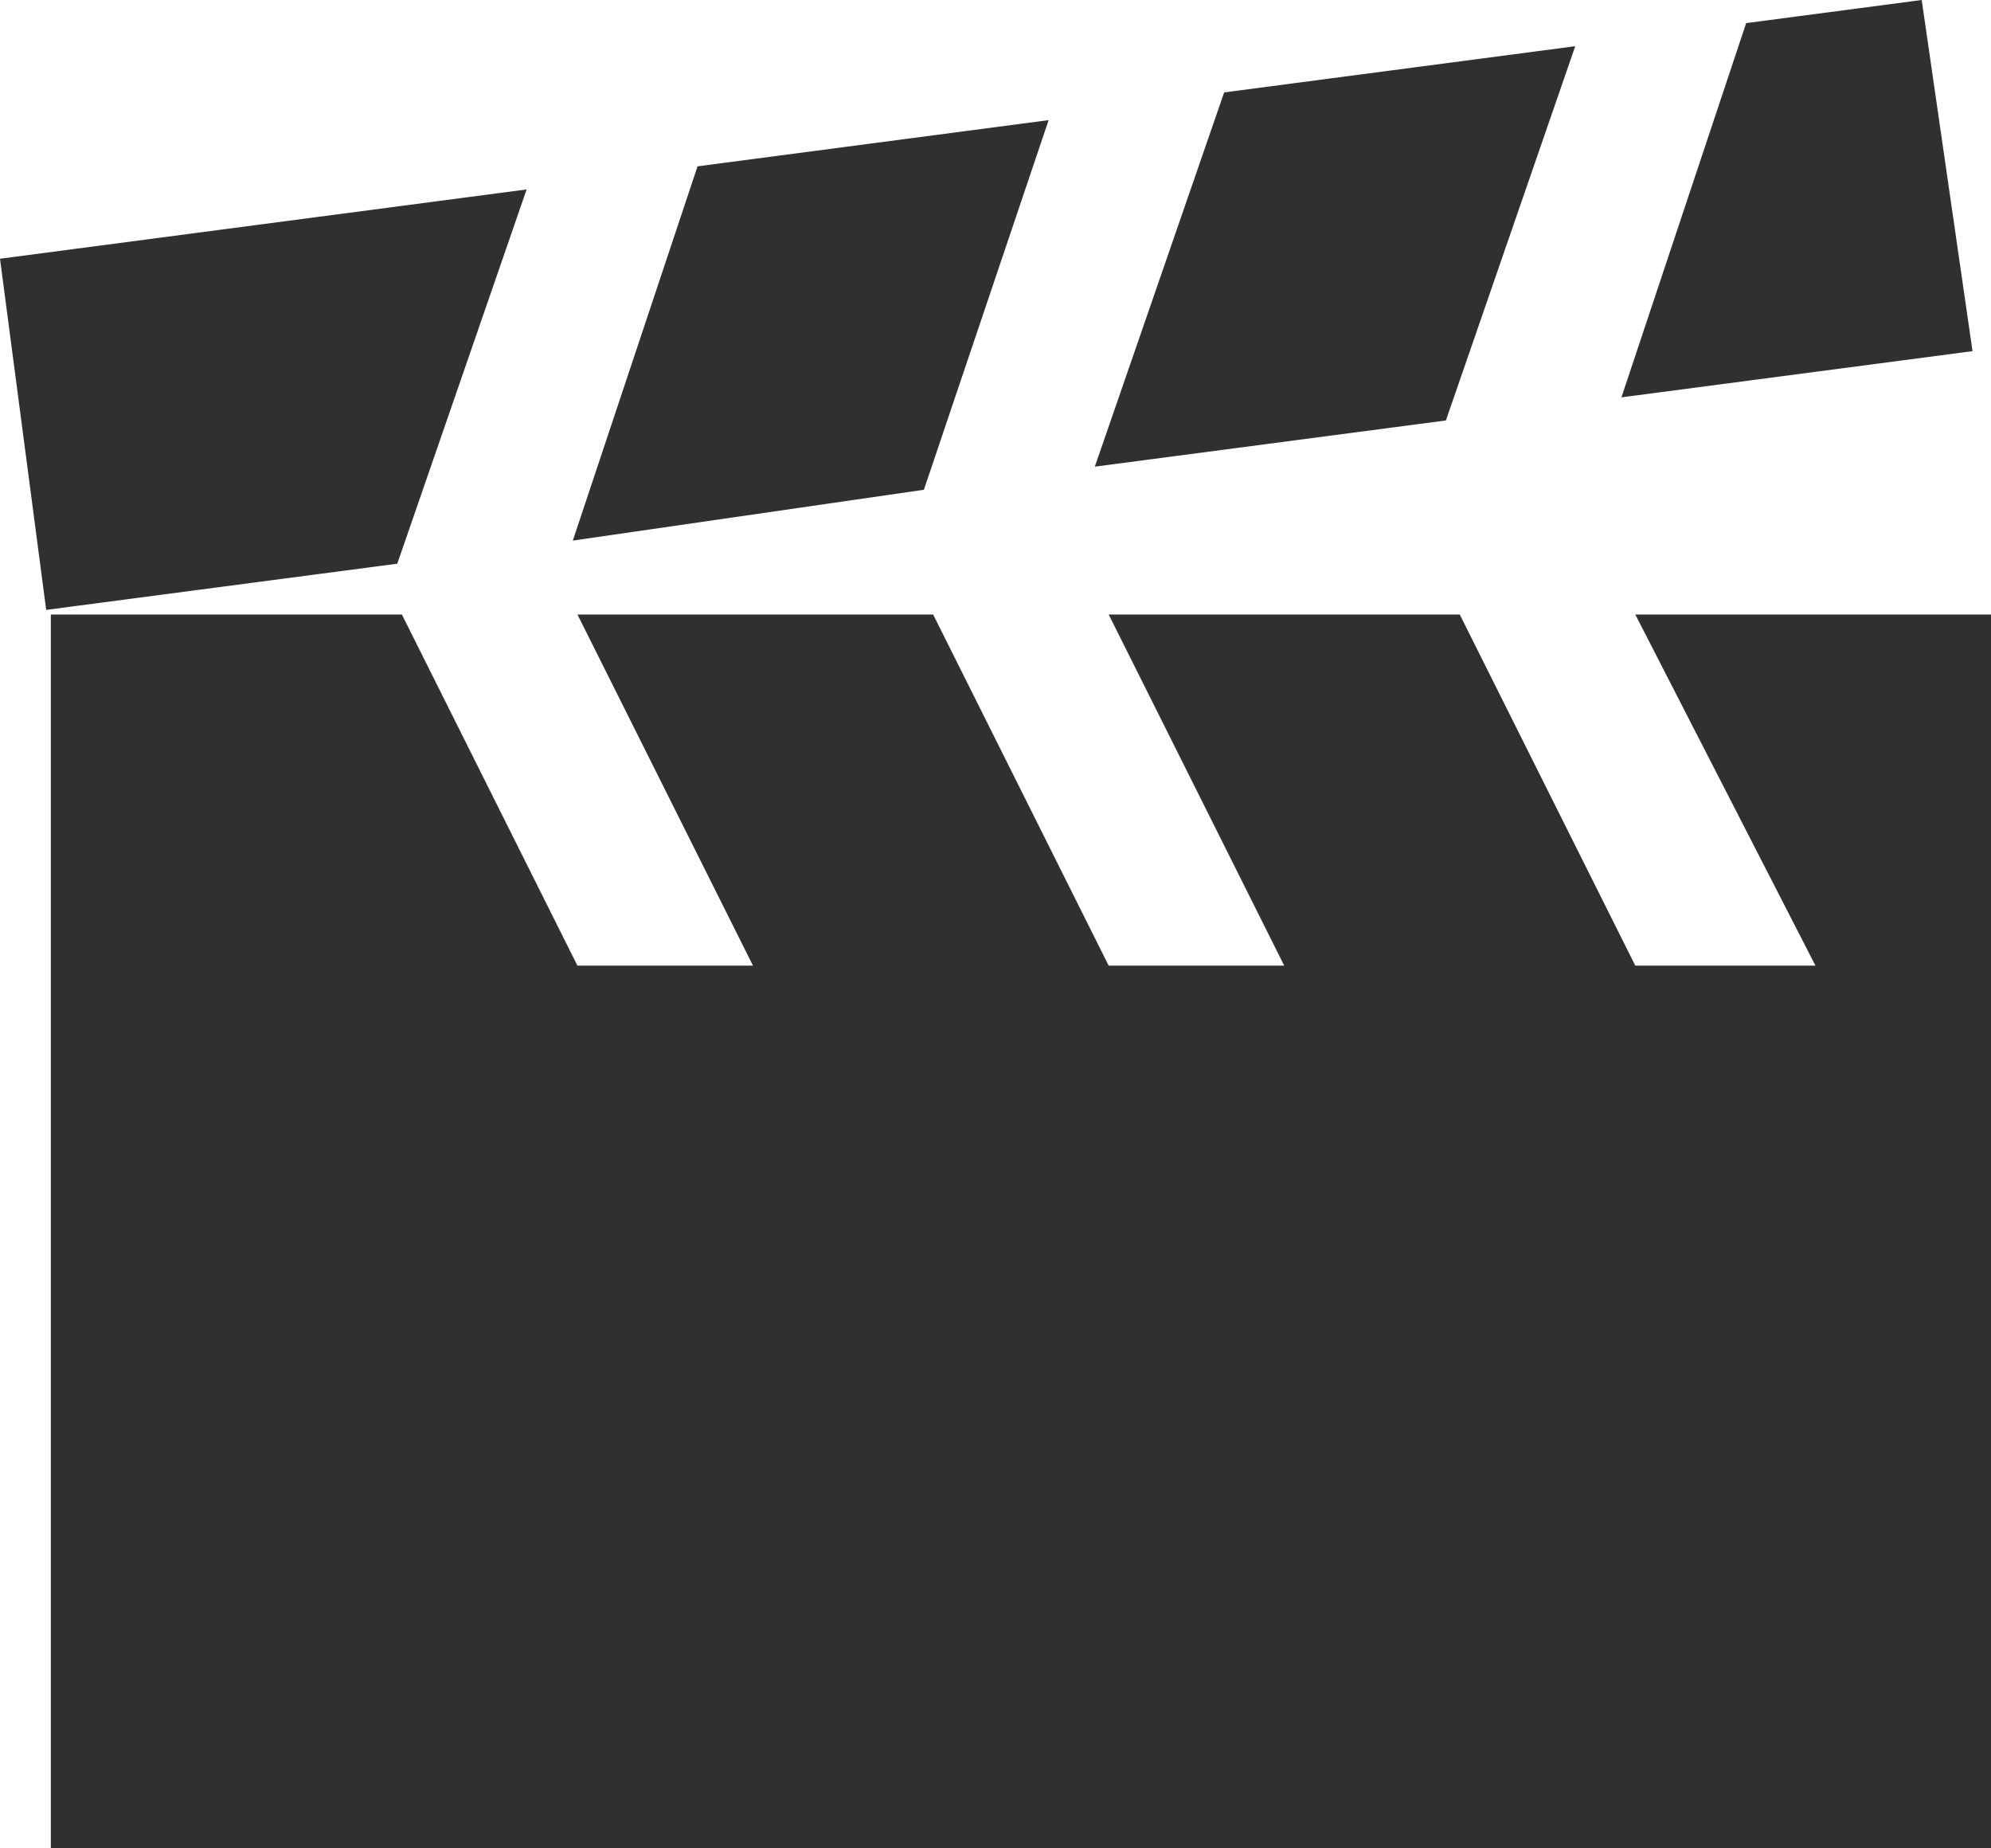
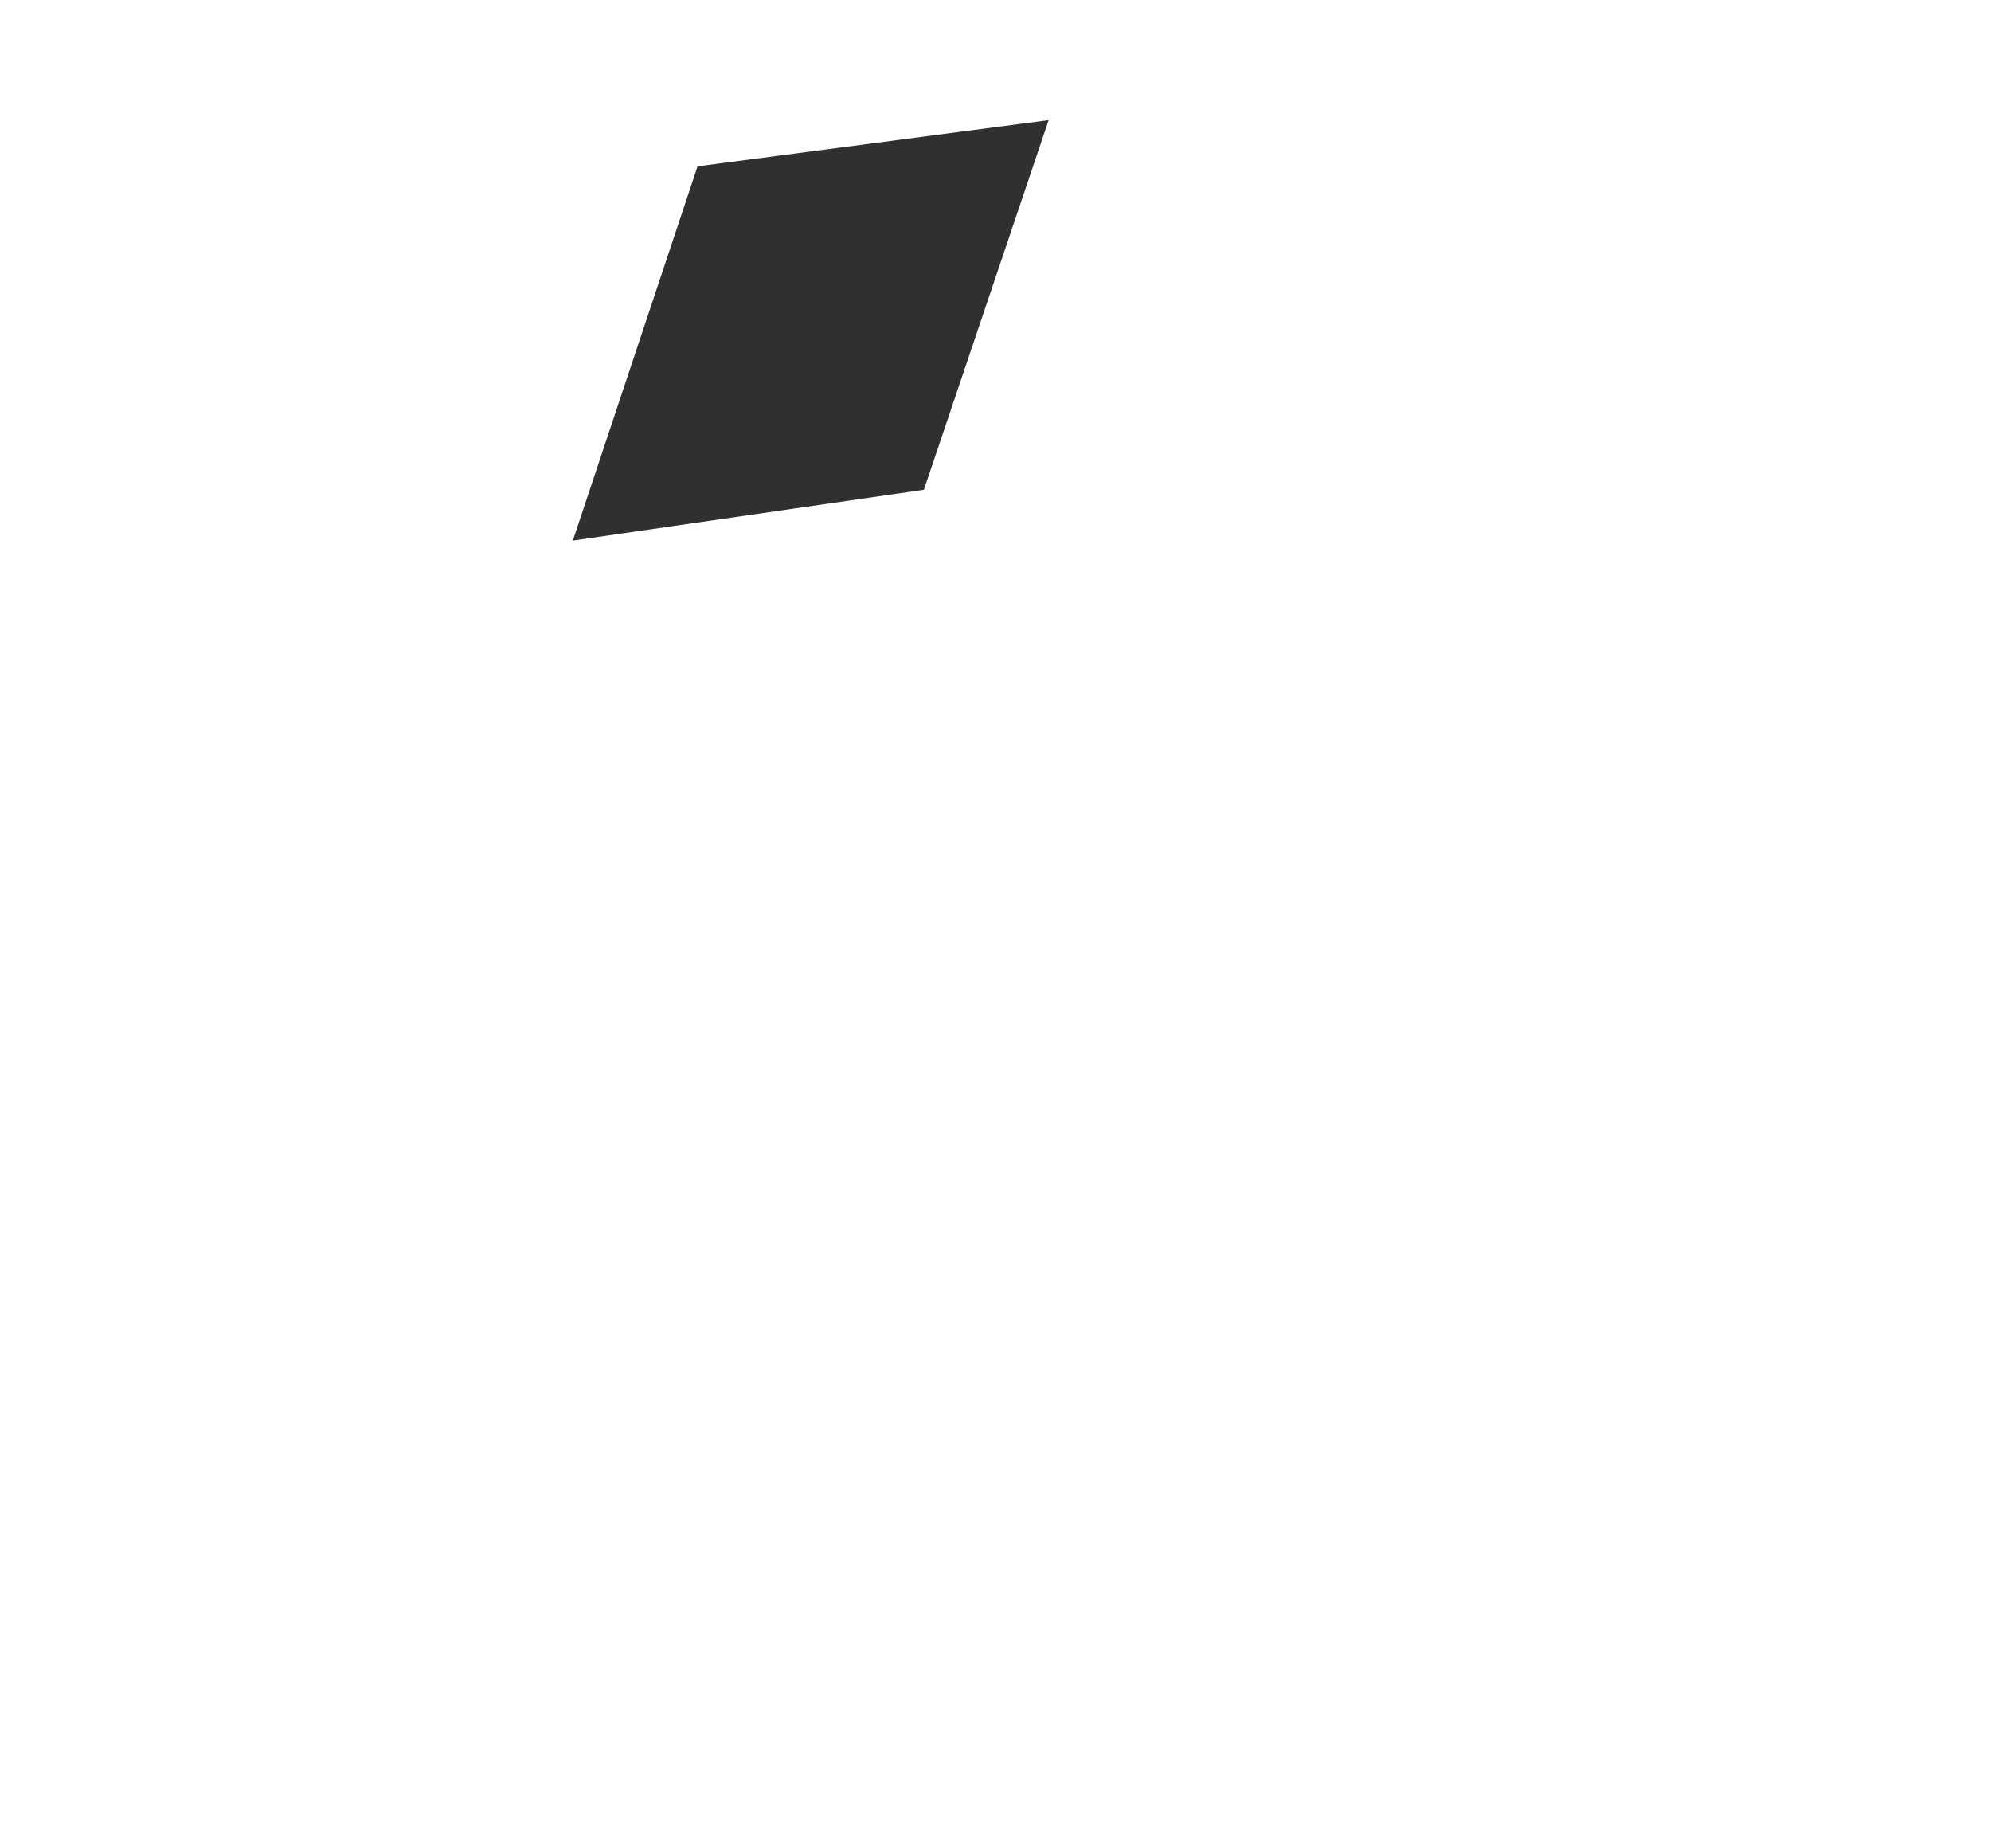
<svg xmlns="http://www.w3.org/2000/svg" version="1.1" id="Layer_1" x="0px" y="0px" viewBox="0 0 43.1 40" style="enable-background:new 0 0 43.1 40;" xml:space="preserve">
  <style type="text/css">
	.st0{fill:#303030;}
</style>
  <g>
    <polygon class="st0" points="12.4,11.7 15.1,3.6 22.7,2.6 20,10.6  " />
-     <polygon class="st0" points="23.7,10.1 26.5,2 34.1,1 31.3,9.1  " />
-     <polygon class="st0" points="35.1,8.6 37.8,0.5 41.6,0 42.7,7.6  " />
-     <polygon class="st0" points="1,13.2 0,5.6 11.4,4.1 8.6,12.2  " />
  </g>
-   <polygon class="st0" points="35.4,13.3 39.3,20.9 35.4,20.9 31.6,13.3 24,13.3 27.8,20.9 24,20.9 20.2,13.3 12.5,13.3 16.3,20.9   12.5,20.9 8.7,13.3 1.1,13.3 1.1,20.9 1.1,40 43.1,40 43.1,20.9 43.1,13.3 " />
</svg>